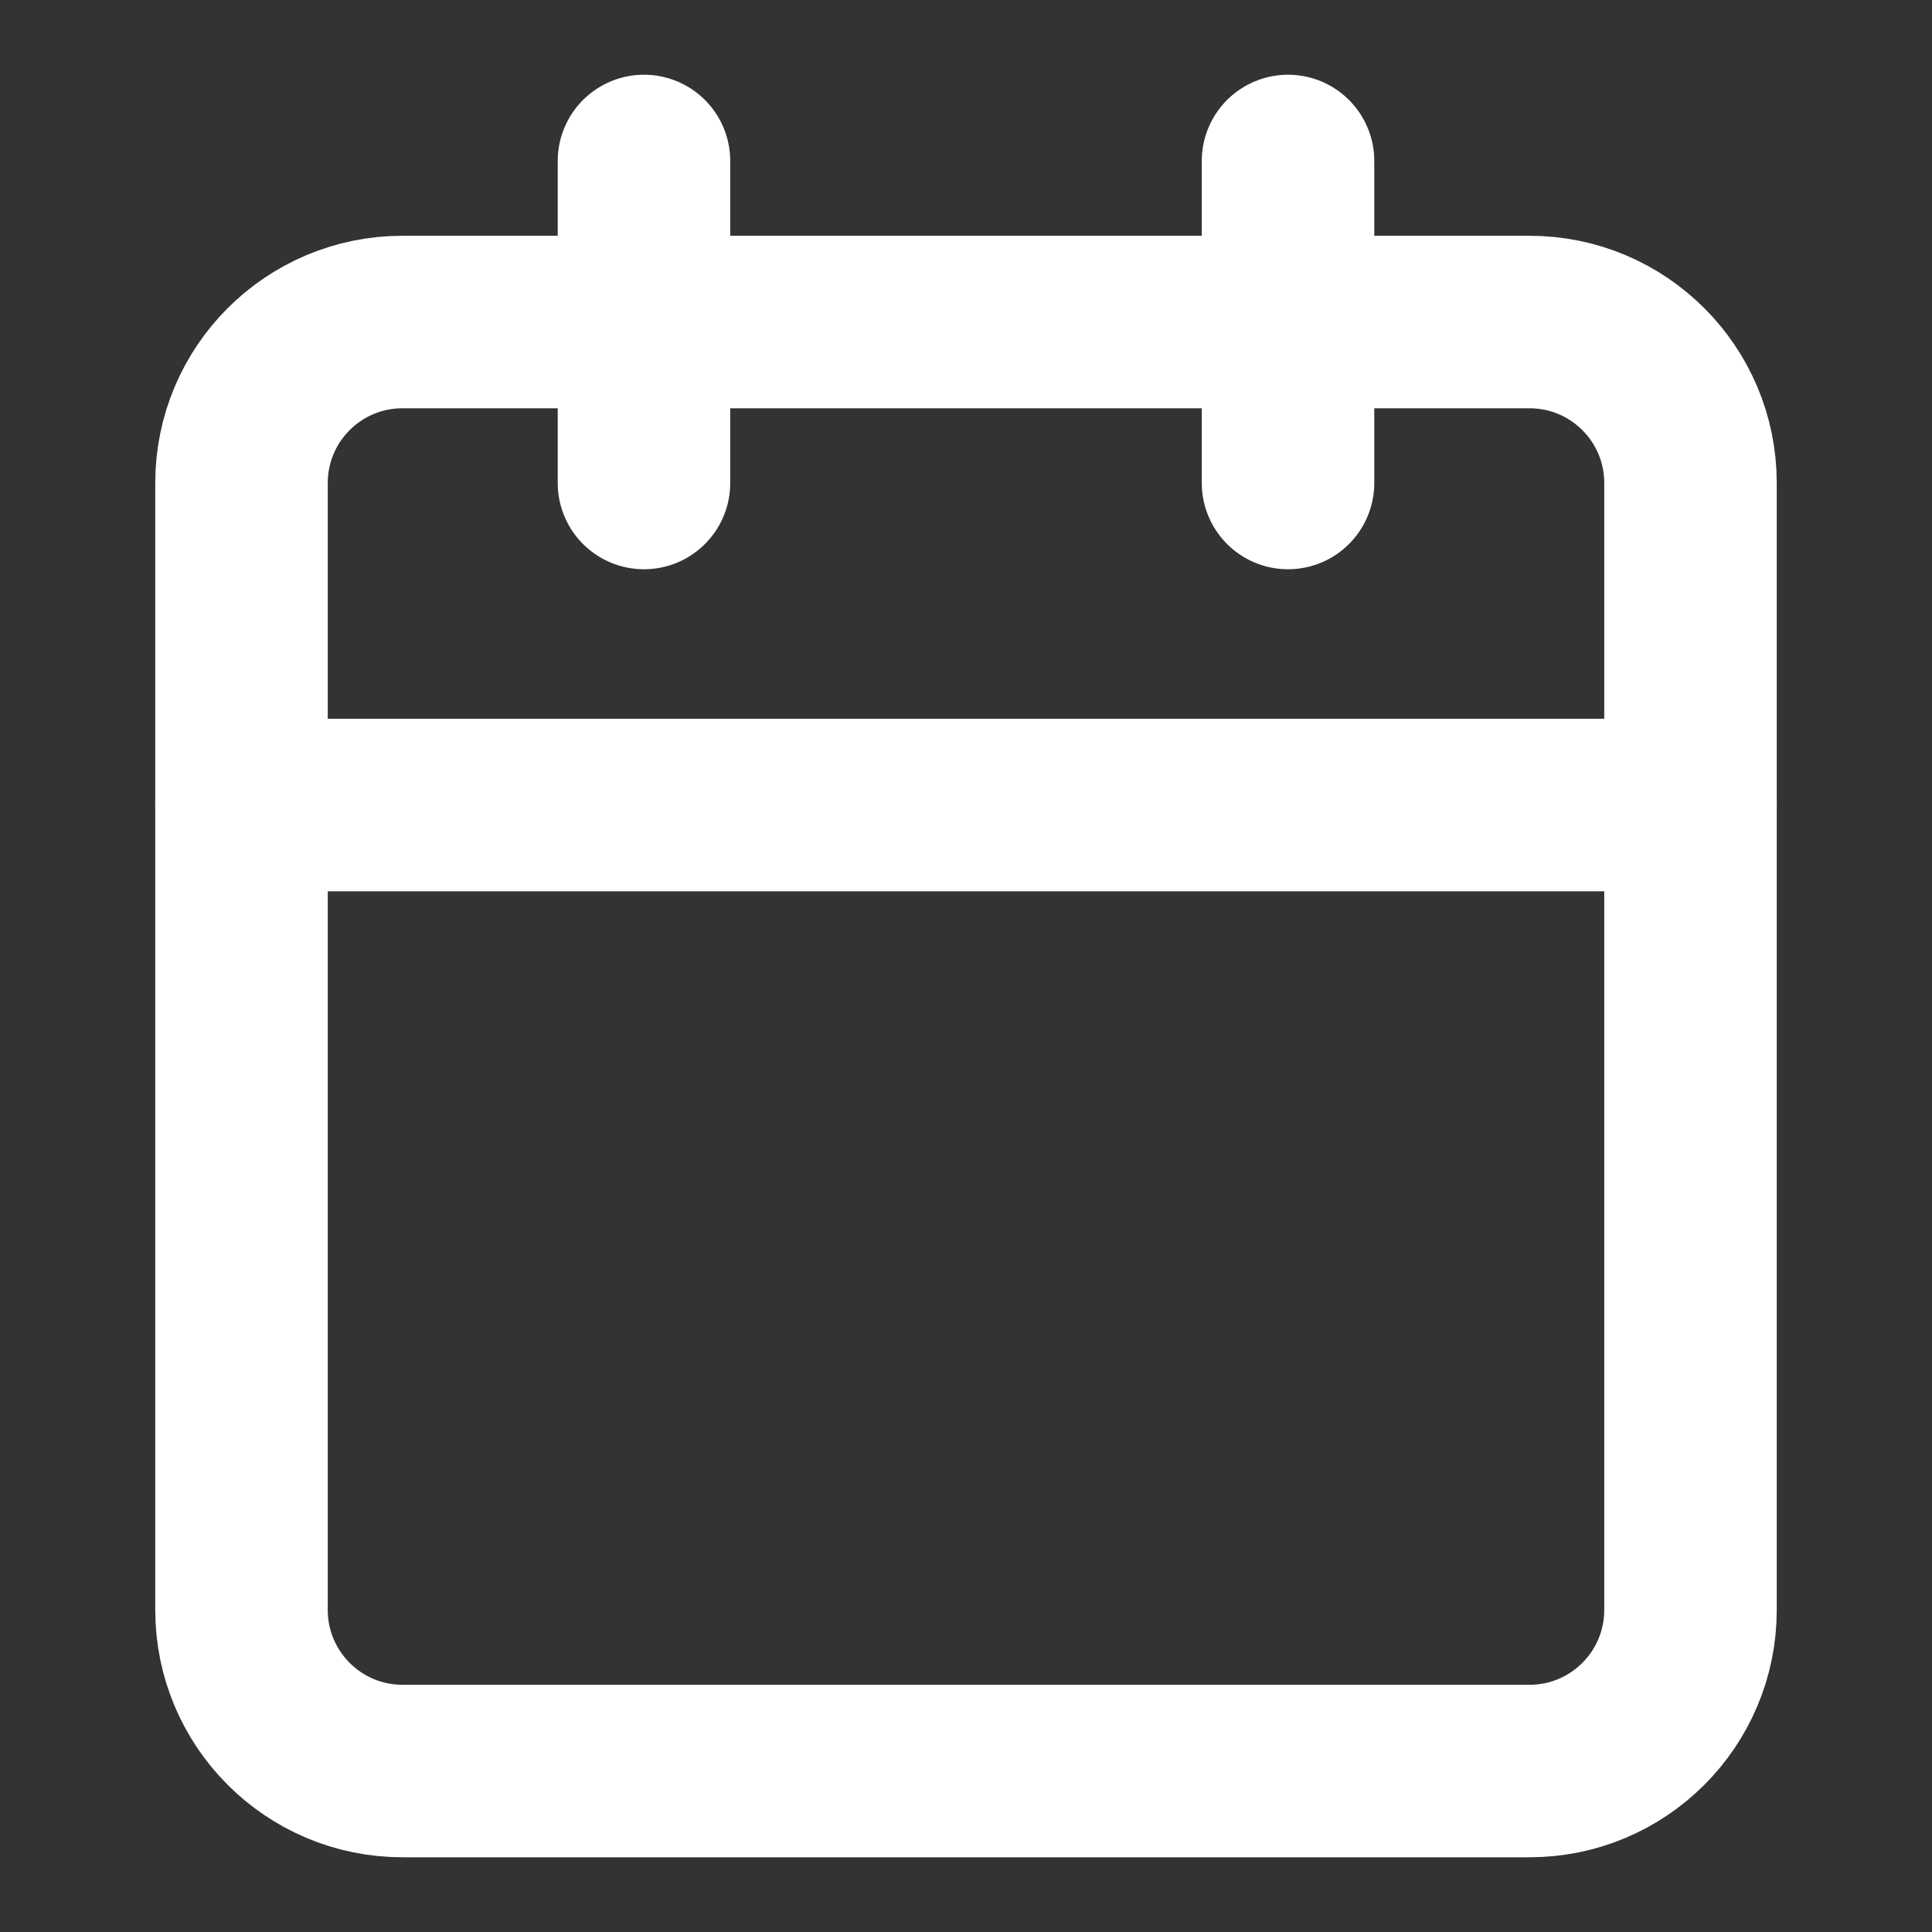
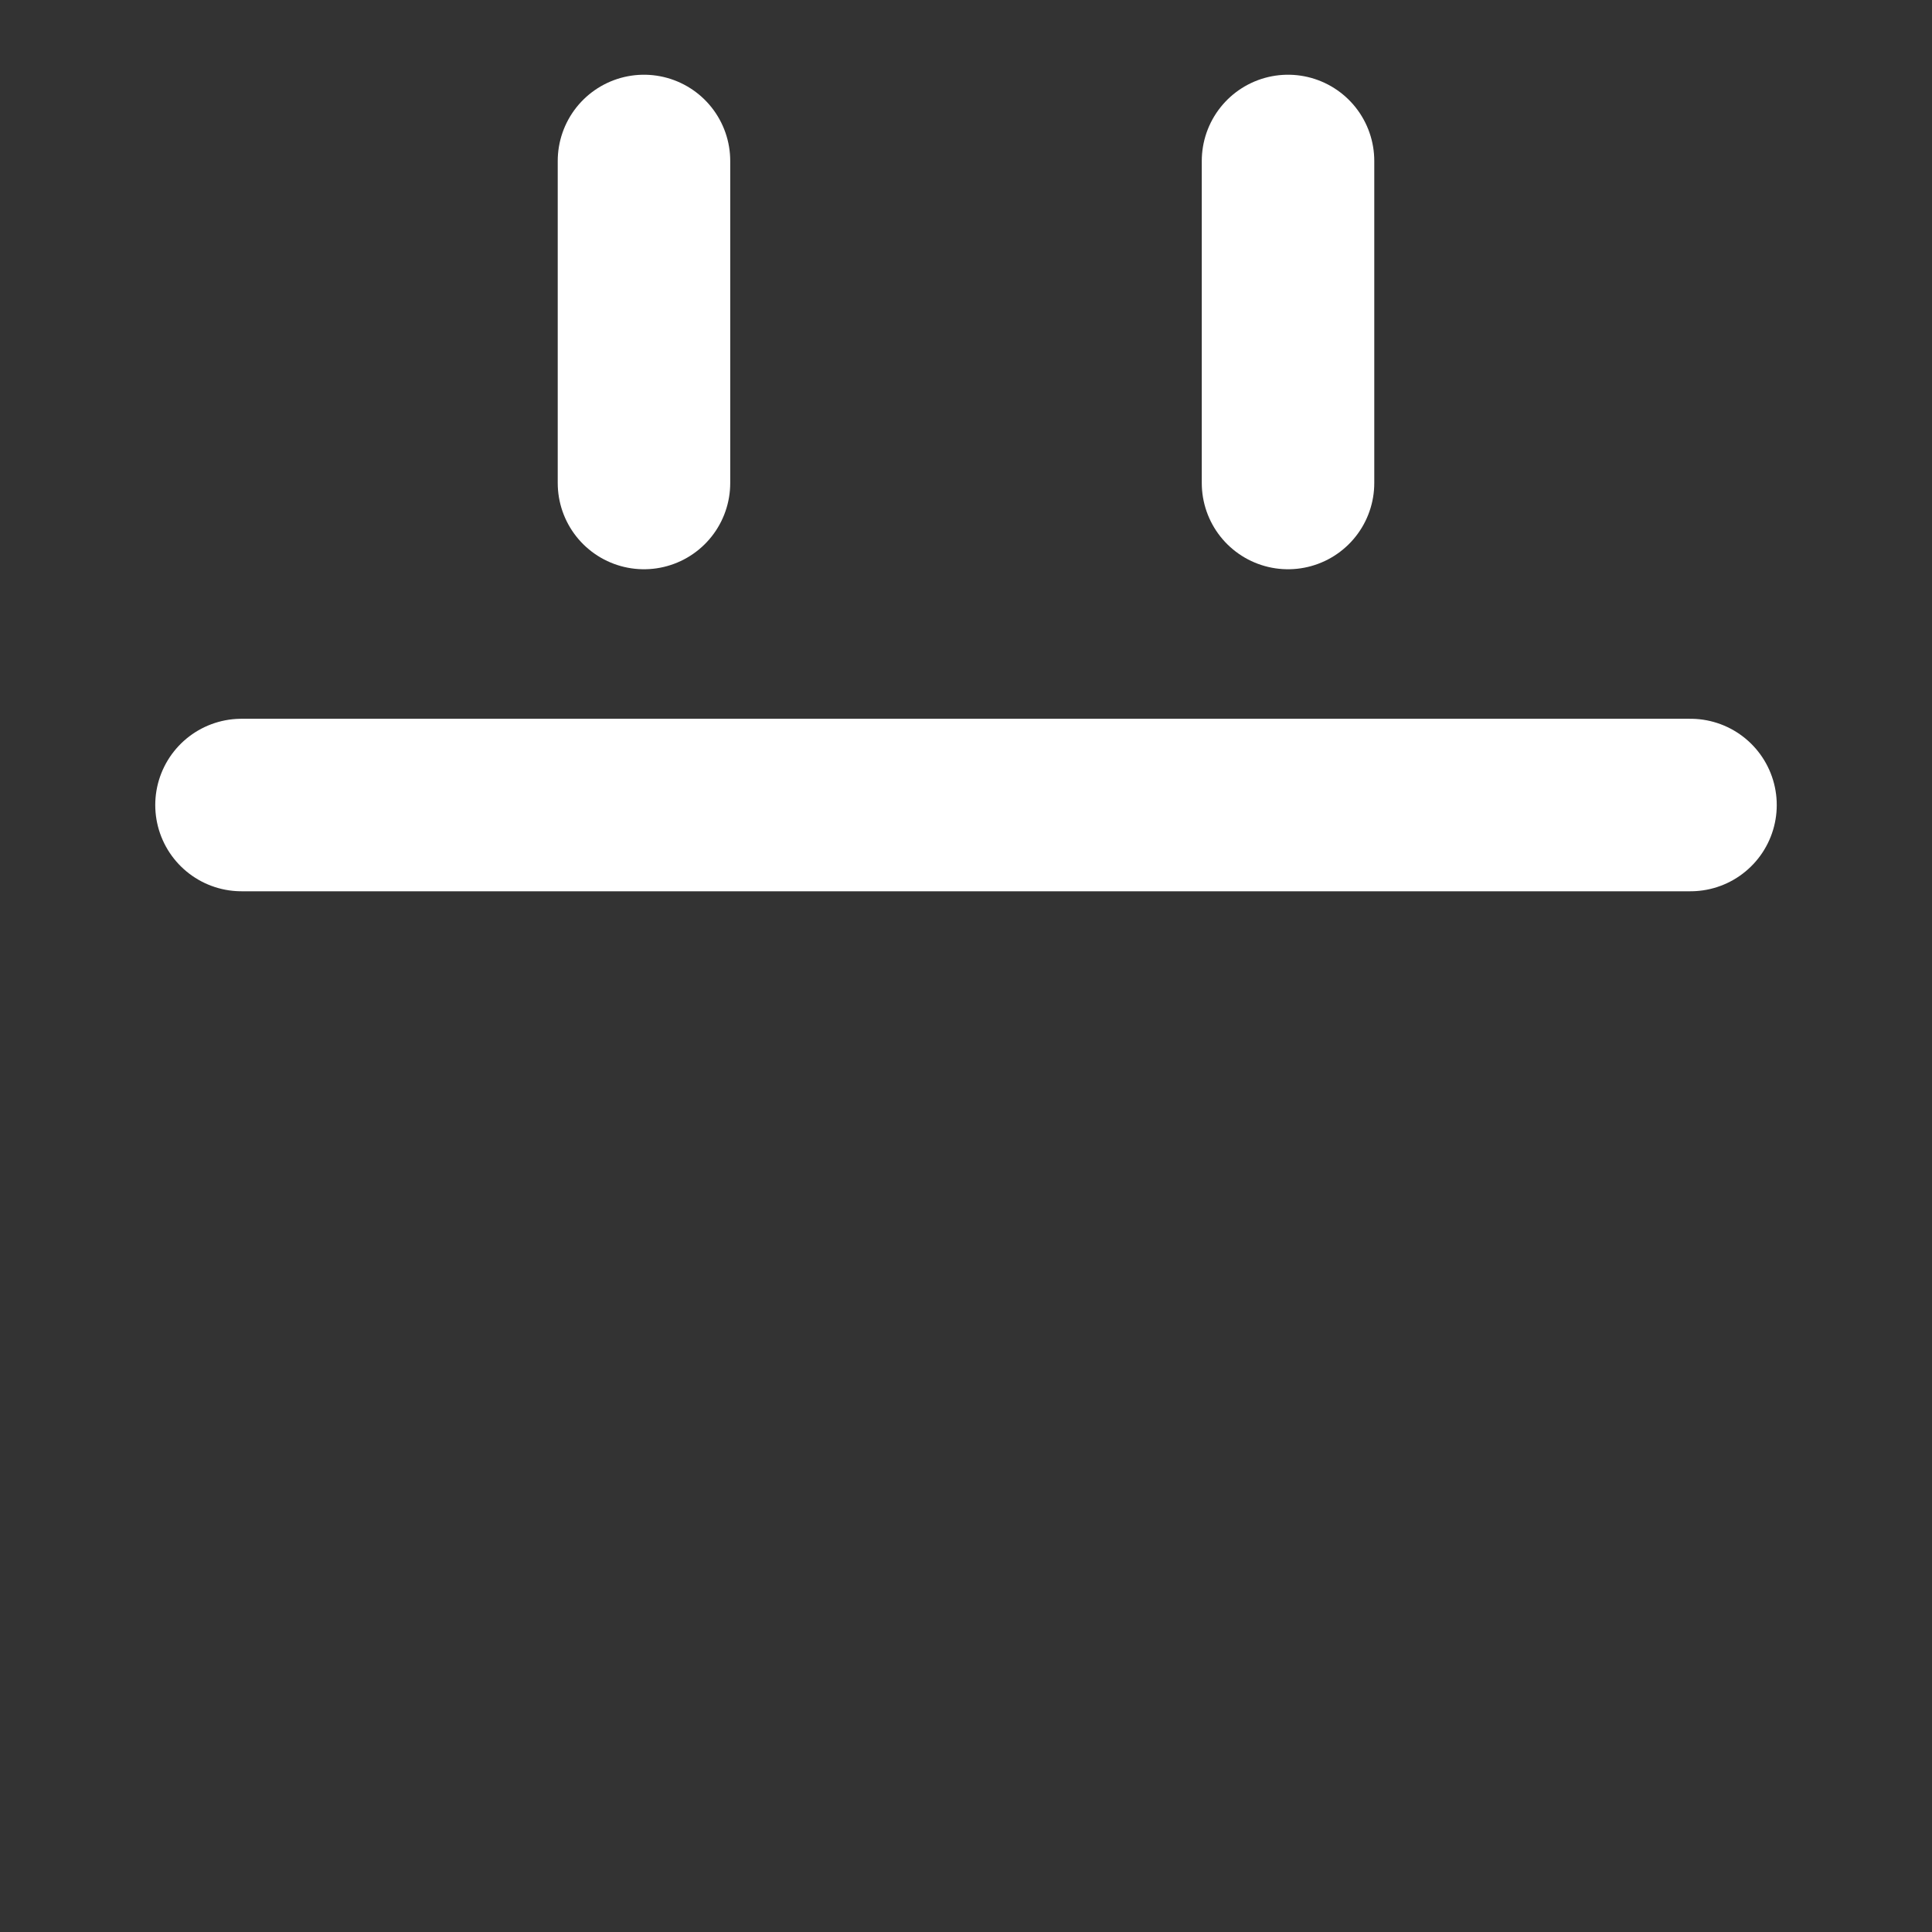
<svg xmlns="http://www.w3.org/2000/svg" width="28" height="28" viewBox="0 0 28 28" fill="none">
  <rect x="0" y="0" width="28" height="28" fill="#333333" stroke="none" />
-   <path d="M22.167 4.667H5.833C4.545 4.667 3.5 5.711 3.5 7V23.333C3.5 24.622 4.545 25.667 5.833 25.667H22.167C23.455 25.667 24.5 24.622 24.5 23.333V7C24.5 5.711 23.455 4.667 22.167 4.667Z" stroke="white" stroke-width="2.5" stroke-linecap="round" stroke-linejoin="round" />
  <path d="M18.667 2.333V7" stroke="white" stroke-width="2.5" stroke-linecap="round" stroke-linejoin="round" />
  <path d="M9.333 2.333V7" stroke="white" stroke-width="2.5" stroke-linecap="round" stroke-linejoin="round" />
  <path d="M3.5 11.667H24.5" stroke="white" stroke-width="2.5" stroke-linecap="round" stroke-linejoin="round" />
</svg>